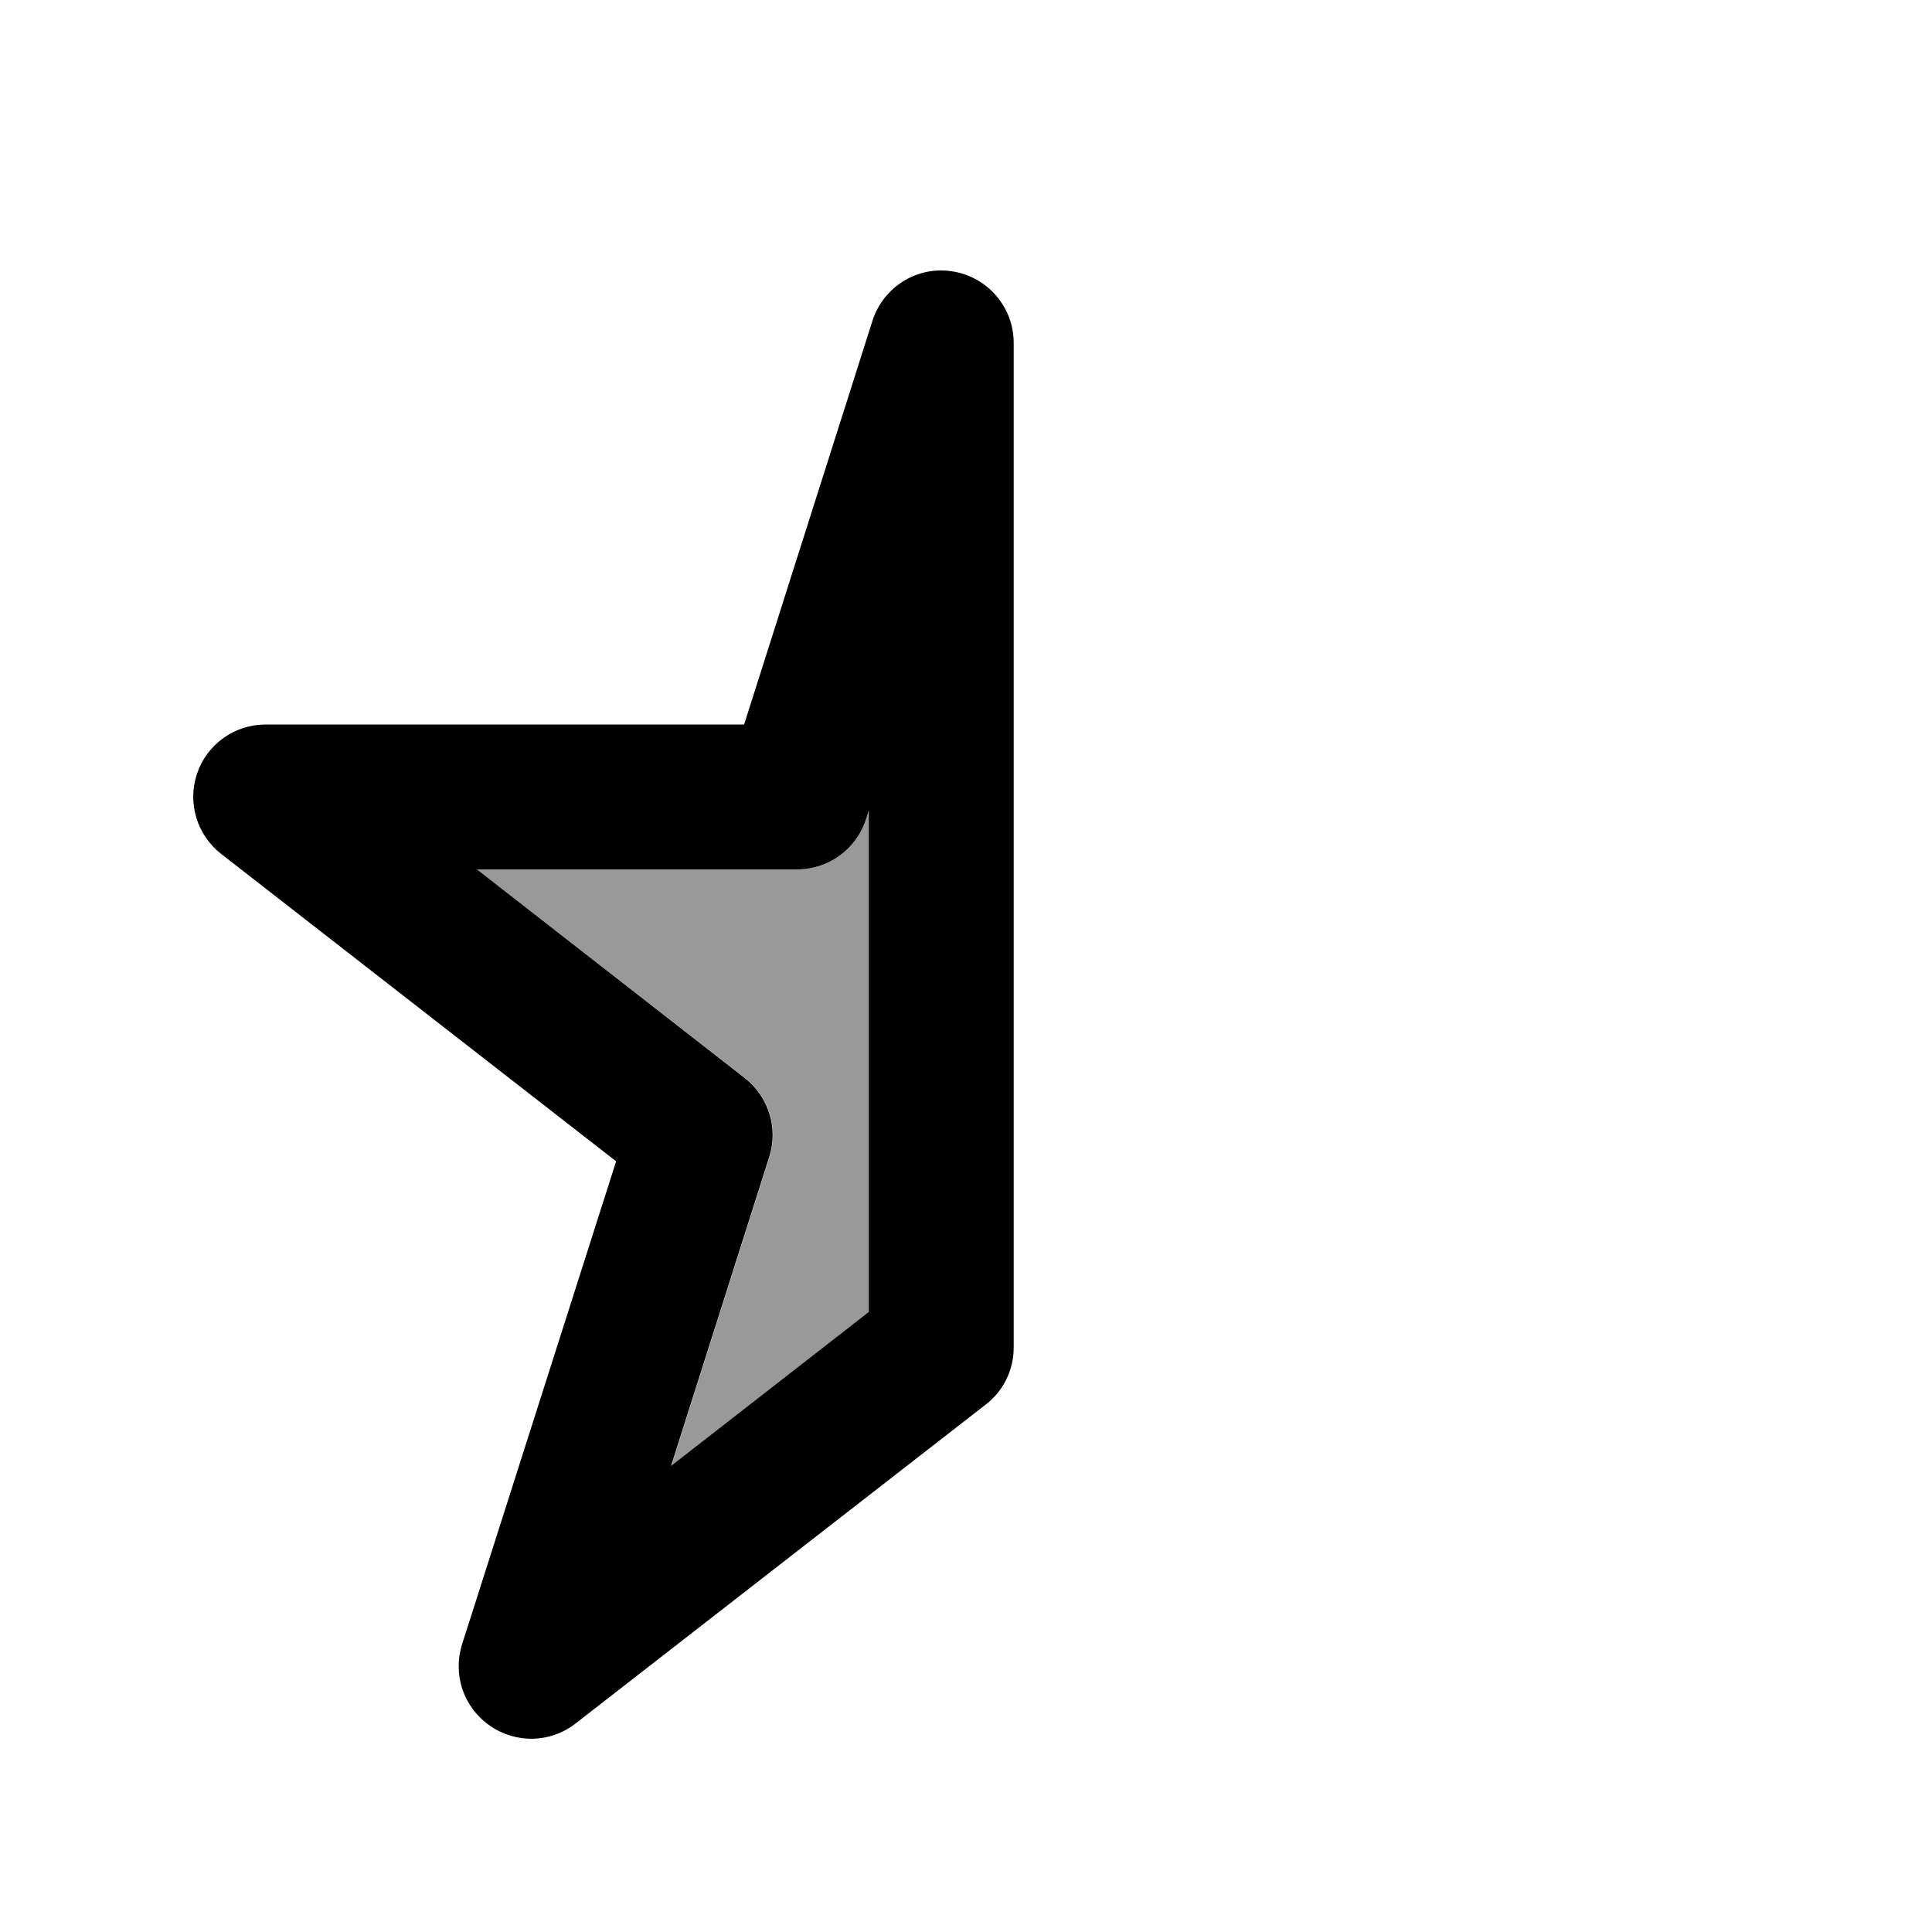
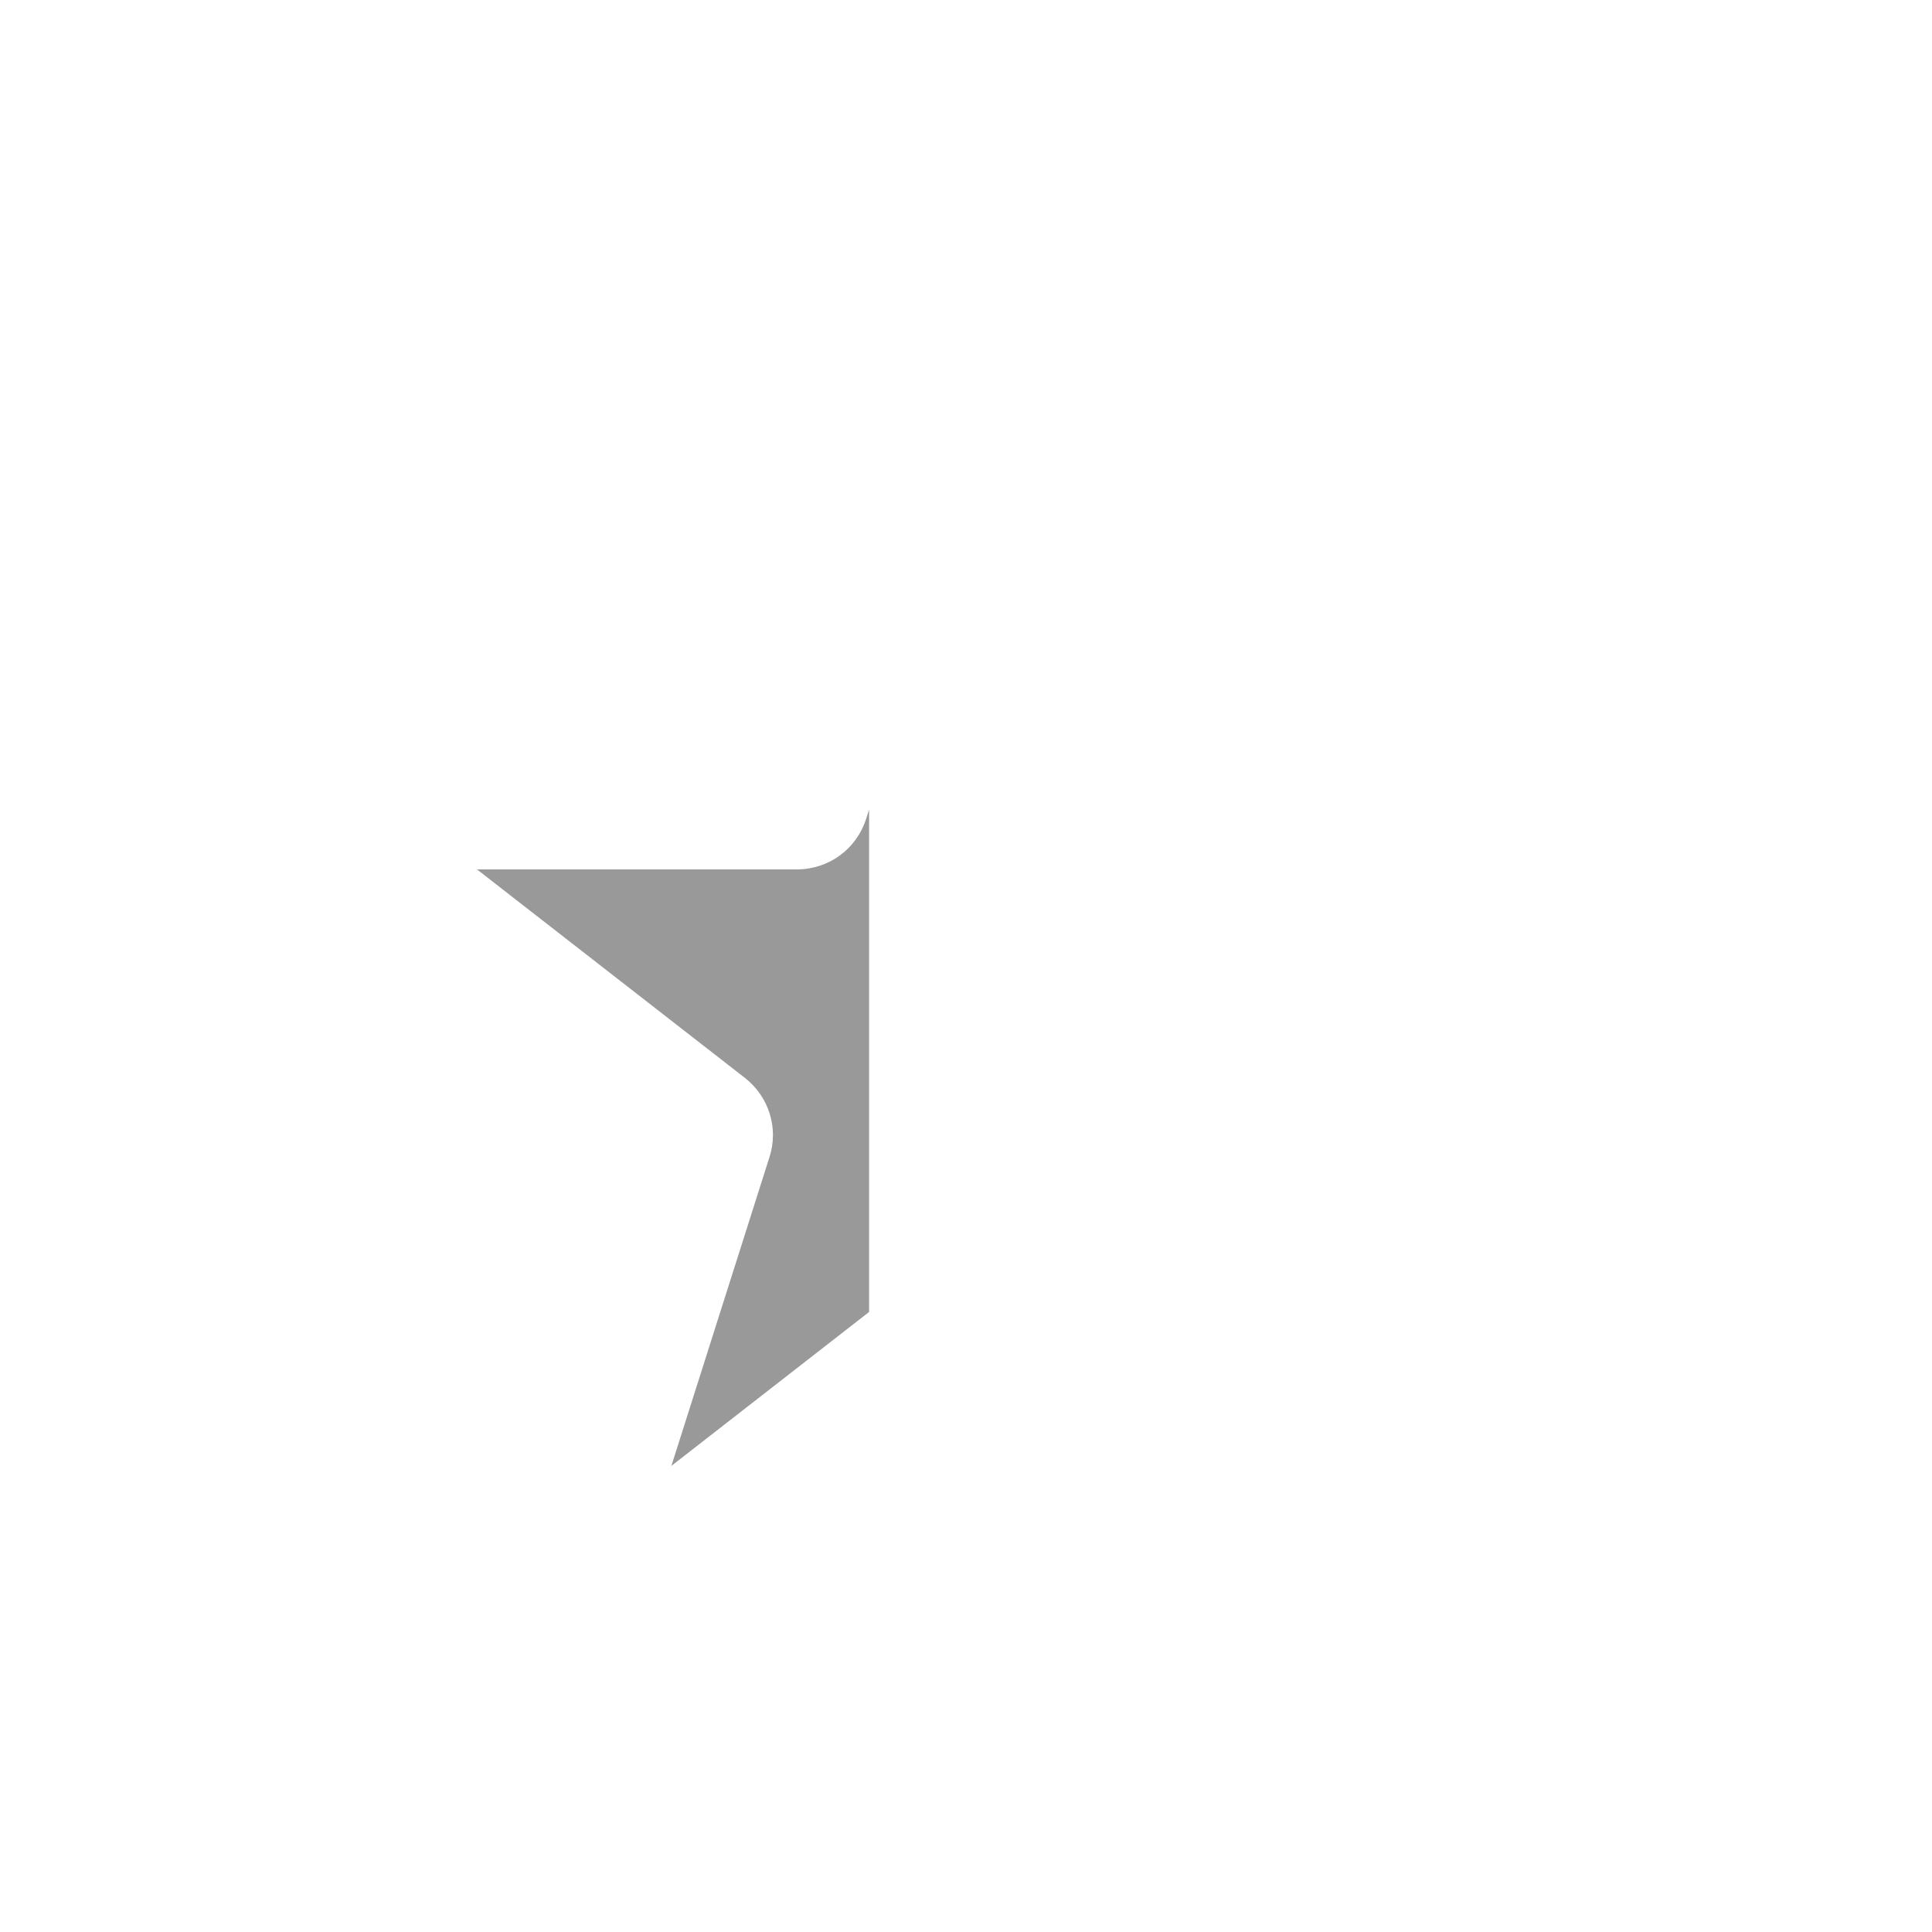
<svg xmlns="http://www.w3.org/2000/svg" viewBox="0 0 640 640">
  <path opacity=".4" fill="currentColor" d="M158 288L246.8 357.1C254.7 363.3 258 373.7 254.9 383.3L222.4 485.6L287.9 434.6L287.9 268.2L286.9 271.3C283.7 281.3 274.5 288 264 288L158 288z" />
-   <path fill="currentColor" d="M315.5 89.9C327.2 91.7 335.8 101.8 335.8 113.6L335.8 446.4C335.8 453.8 332.4 460.8 326.5 465.3L190.7 570.9C182.4 577.4 170.9 577.7 162.2 571.6C153.5 565.5 149.9 554.7 153.1 544.6L204.1 384.7L73.3 282.9C65.2 276.6 62 265.9 65.3 256.2C68.6 246.5 77.7 240 88 240L246.5 240L289 106.3C292.6 95 303.9 88 315.5 89.9zM287.9 268.2L286.9 271.3C283.7 281.3 274.5 288 264 288L158 288L246.7 357.1C254.6 363.3 257.9 373.7 254.8 383.3L222.3 485.6L287.8 434.6L287.8 268.2z" />
</svg>